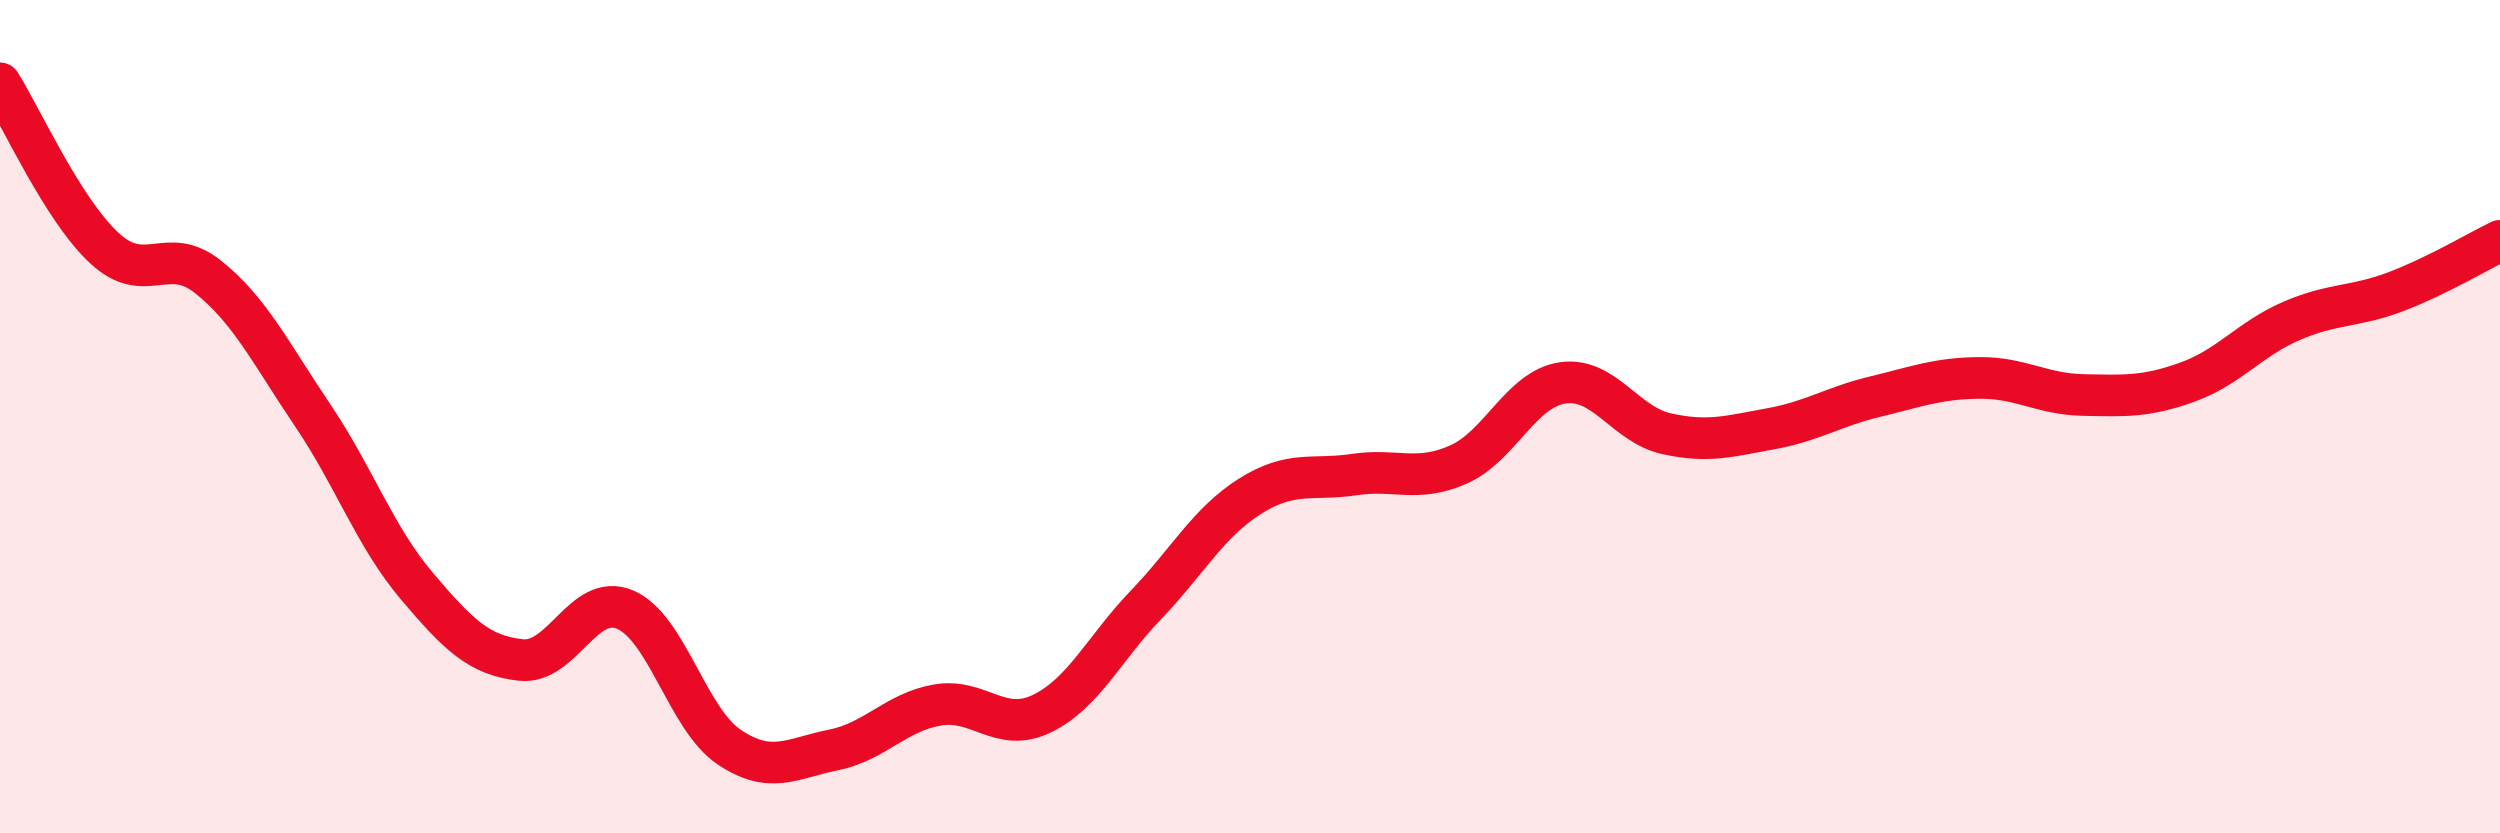
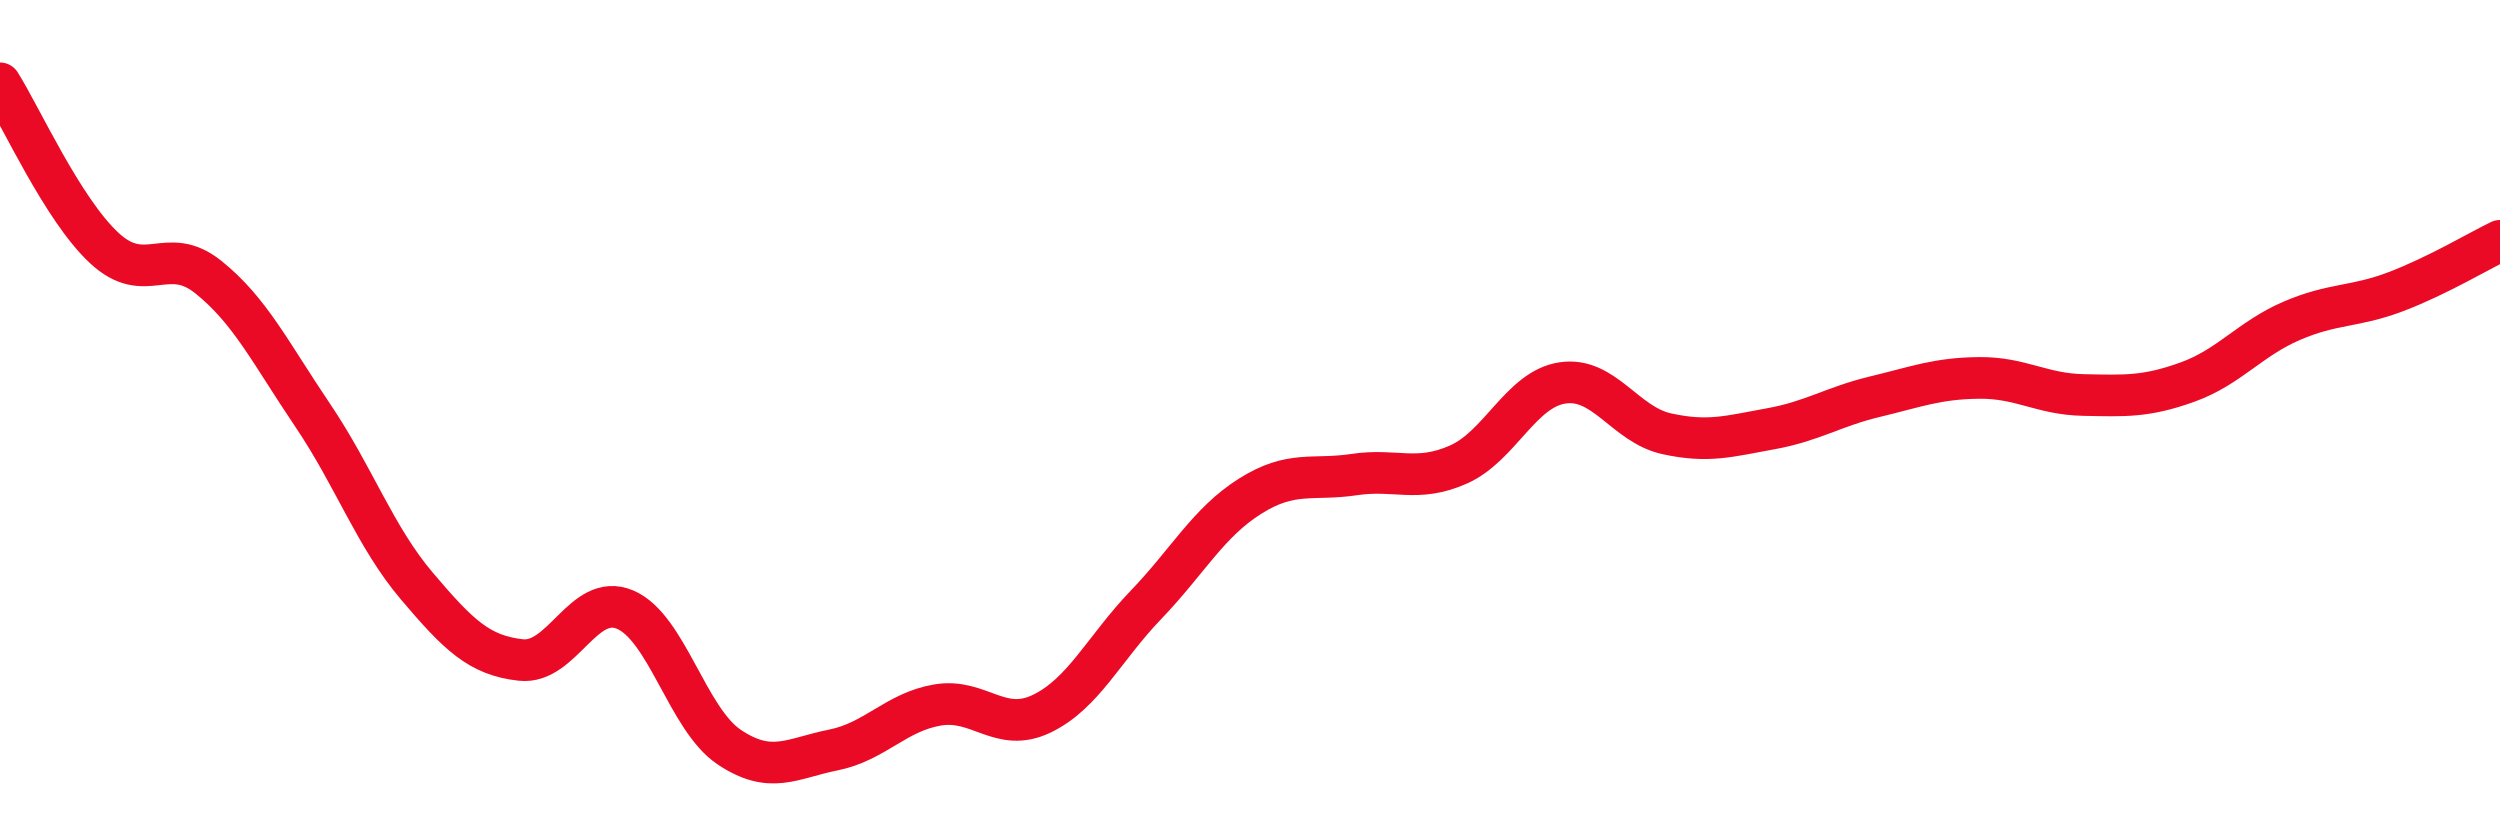
<svg xmlns="http://www.w3.org/2000/svg" width="60" height="20" viewBox="0 0 60 20">
-   <path d="M 0,2 C 0.5,2.79 1.5,5.02 2.5,5.95 C 3.5,6.88 4,5.85 5,6.65 C 6,7.45 6.5,8.48 7.5,9.96 C 8.5,11.44 9,12.88 10,14.06 C 11,15.24 11.5,15.73 12.5,15.84 C 13.5,15.95 14,14.21 15,14.63 C 16,15.05 16.5,17.26 17.5,17.93 C 18.5,18.6 19,18.2 20,18 C 21,17.8 21.5,17.09 22.5,16.92 C 23.5,16.75 24,17.61 25,17.13 C 26,16.65 26.5,15.56 27.5,14.52 C 28.5,13.48 29,12.54 30,11.91 C 31,11.28 31.5,11.54 32.5,11.39 C 33.5,11.24 34,11.59 35,11.15 C 36,10.71 36.5,9.34 37.5,9.19 C 38.5,9.04 39,10.19 40,10.41 C 41,10.63 41.5,10.47 42.5,10.29 C 43.5,10.11 44,9.76 45,9.52 C 46,9.28 46.5,9.08 47.5,9.07 C 48.5,9.06 49,9.46 50,9.48 C 51,9.5 51.5,9.53 52.5,9.17 C 53.5,8.81 54,8.13 55,7.7 C 56,7.27 56.5,7.38 57.5,7 C 58.5,6.62 59.5,6.02 60,5.78L60 20L0 20Z" fill="#EB0A25" opacity="0.1" stroke-linecap="round" stroke-linejoin="round" />
  <path d="M 0,2 C 0.5,2.79 1.5,5.02 2.5,5.95 C 3.5,6.88 4,5.85 5,6.65 C 6,7.45 6.5,8.48 7.5,9.96 C 8.5,11.44 9,12.88 10,14.06 C 11,15.24 11.5,15.73 12.5,15.84 C 13.5,15.95 14,14.21 15,14.63 C 16,15.05 16.5,17.26 17.5,17.93 C 18.5,18.6 19,18.2 20,18 C 21,17.8 21.5,17.09 22.5,16.92 C 23.5,16.75 24,17.61 25,17.13 C 26,16.65 26.5,15.56 27.5,14.52 C 28.5,13.48 29,12.54 30,11.91 C 31,11.28 31.5,11.54 32.5,11.39 C 33.5,11.24 34,11.59 35,11.15 C 36,10.71 36.5,9.34 37.5,9.19 C 38.5,9.04 39,10.19 40,10.41 C 41,10.63 41.5,10.47 42.5,10.29 C 43.5,10.11 44,9.76 45,9.52 C 46,9.28 46.5,9.08 47.5,9.07 C 48.5,9.06 49,9.46 50,9.48 C 51,9.5 51.5,9.53 52.5,9.17 C 53.5,8.81 54,8.13 55,7.7 C 56,7.27 56.5,7.38 57.5,7 C 58.5,6.62 59.5,6.02 60,5.78" stroke="#EB0A25" stroke-width="1" fill="none" stroke-linecap="round" stroke-linejoin="round" />
</svg>